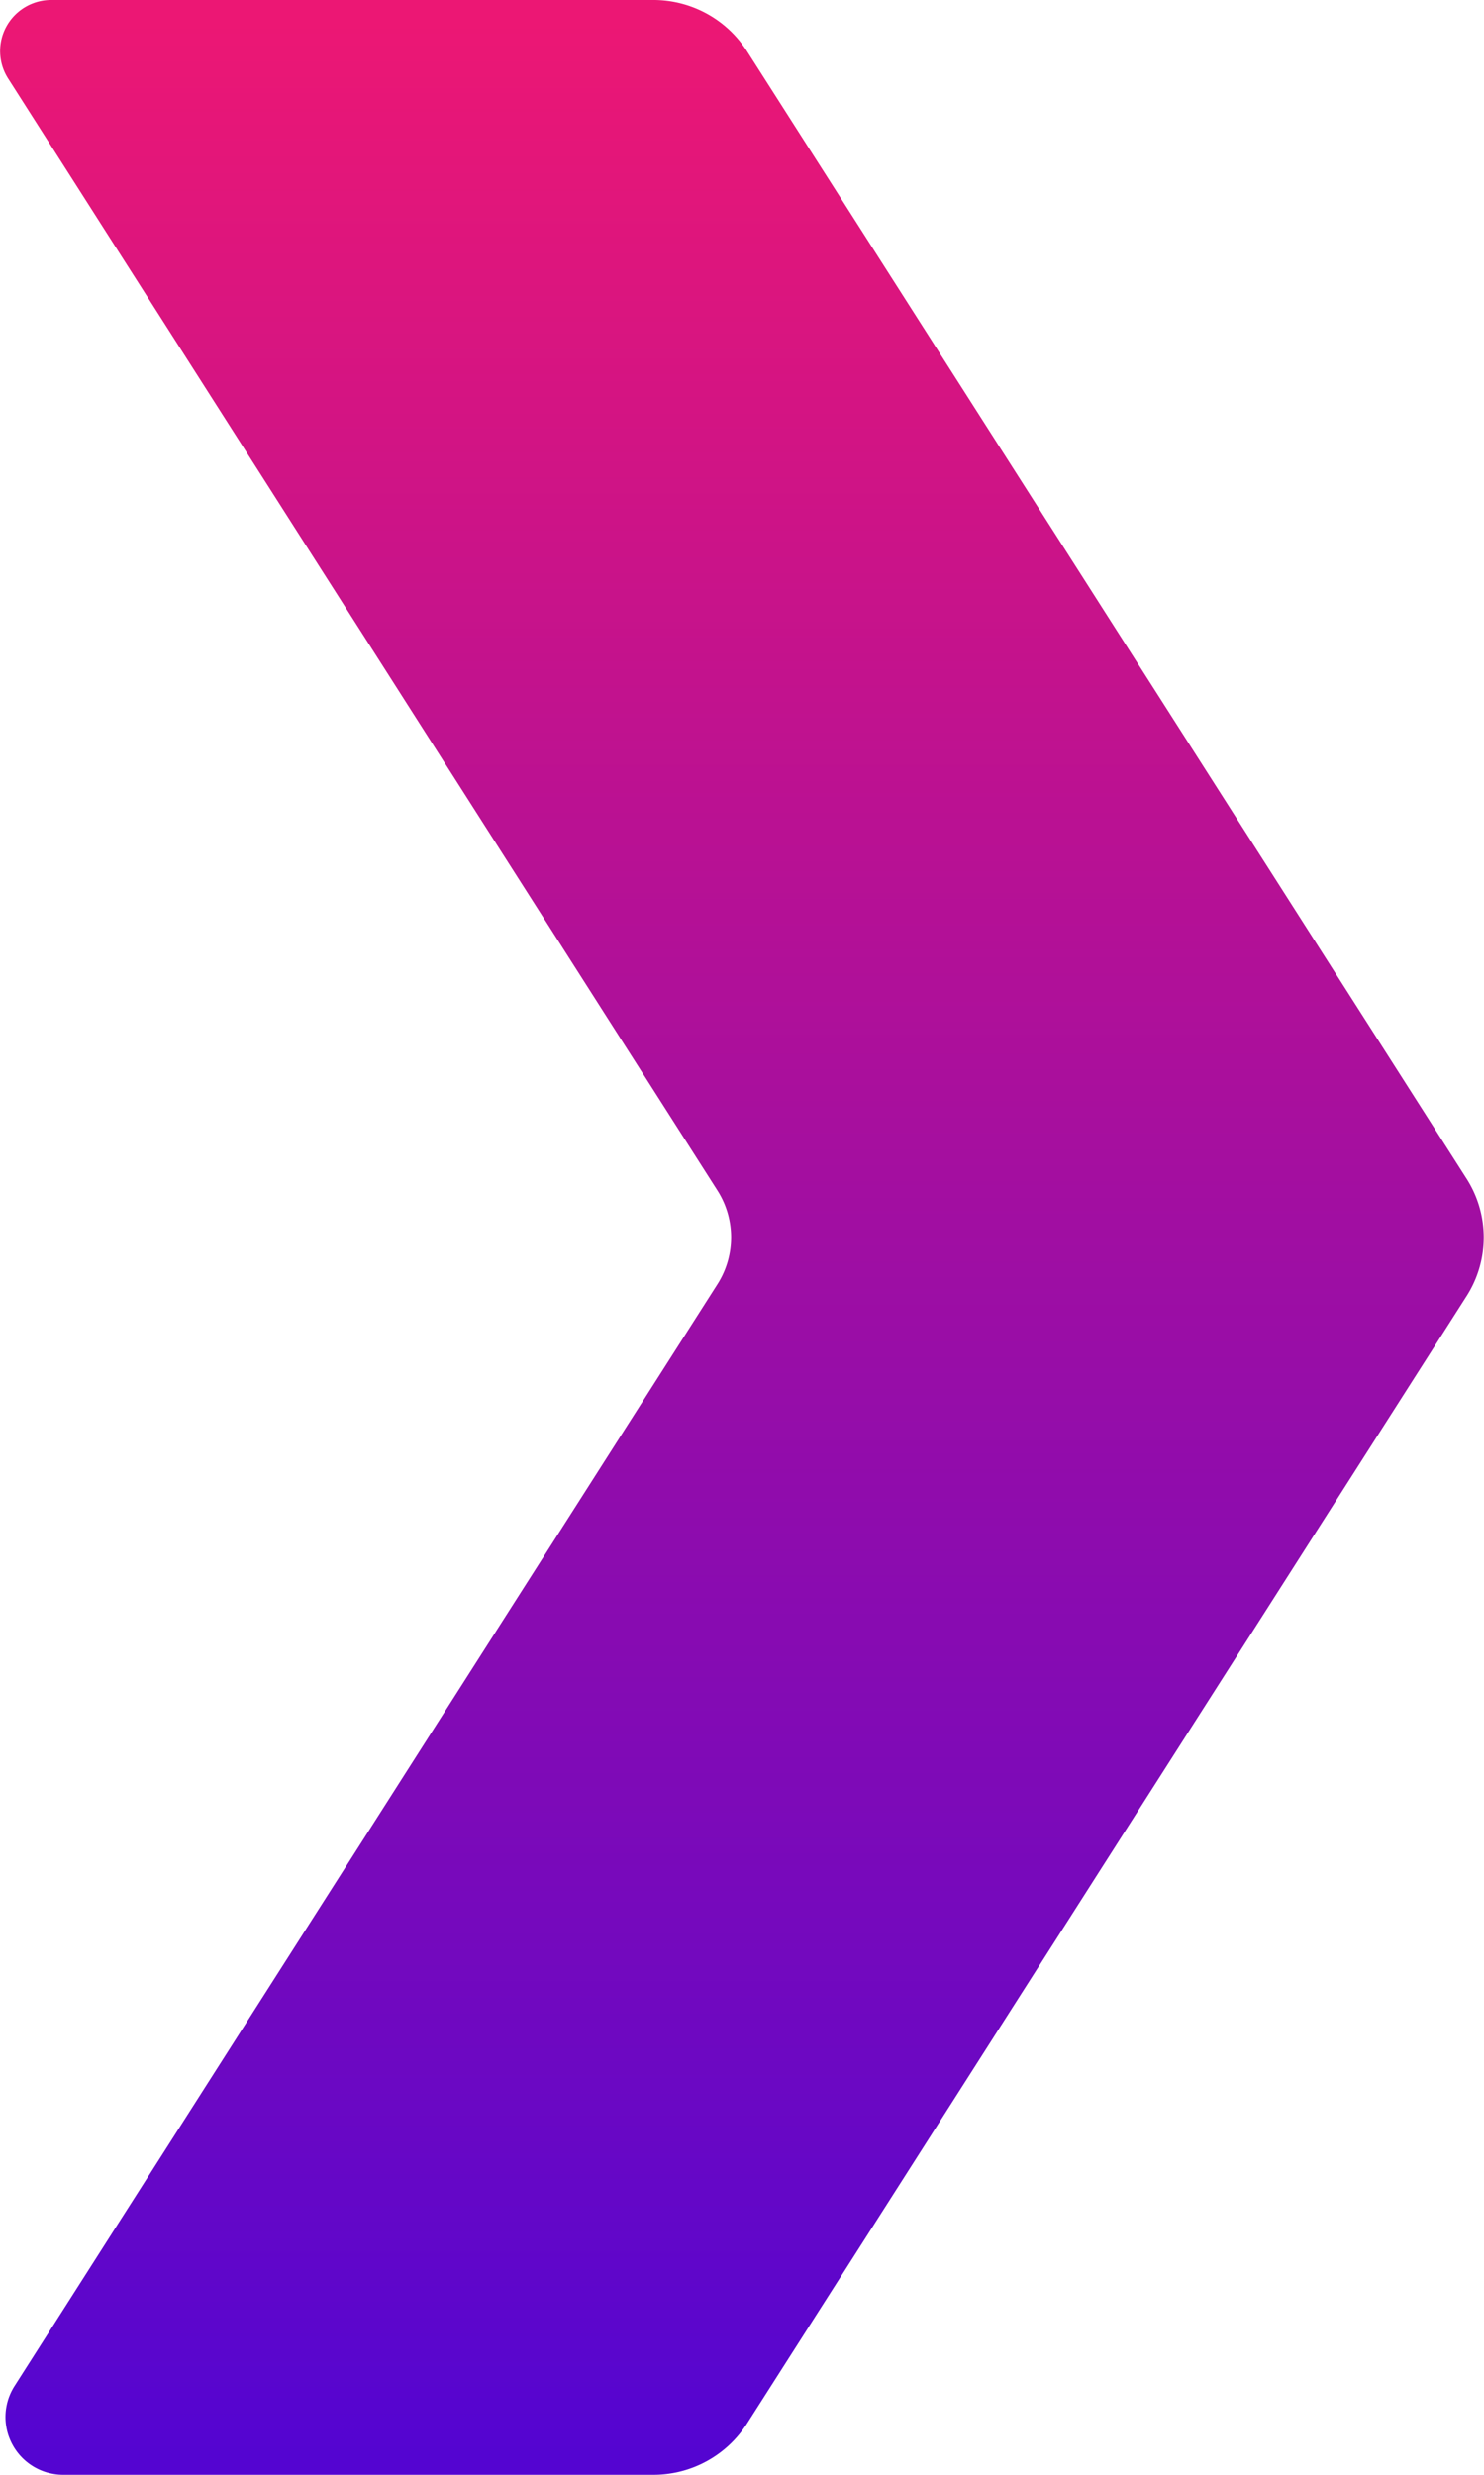
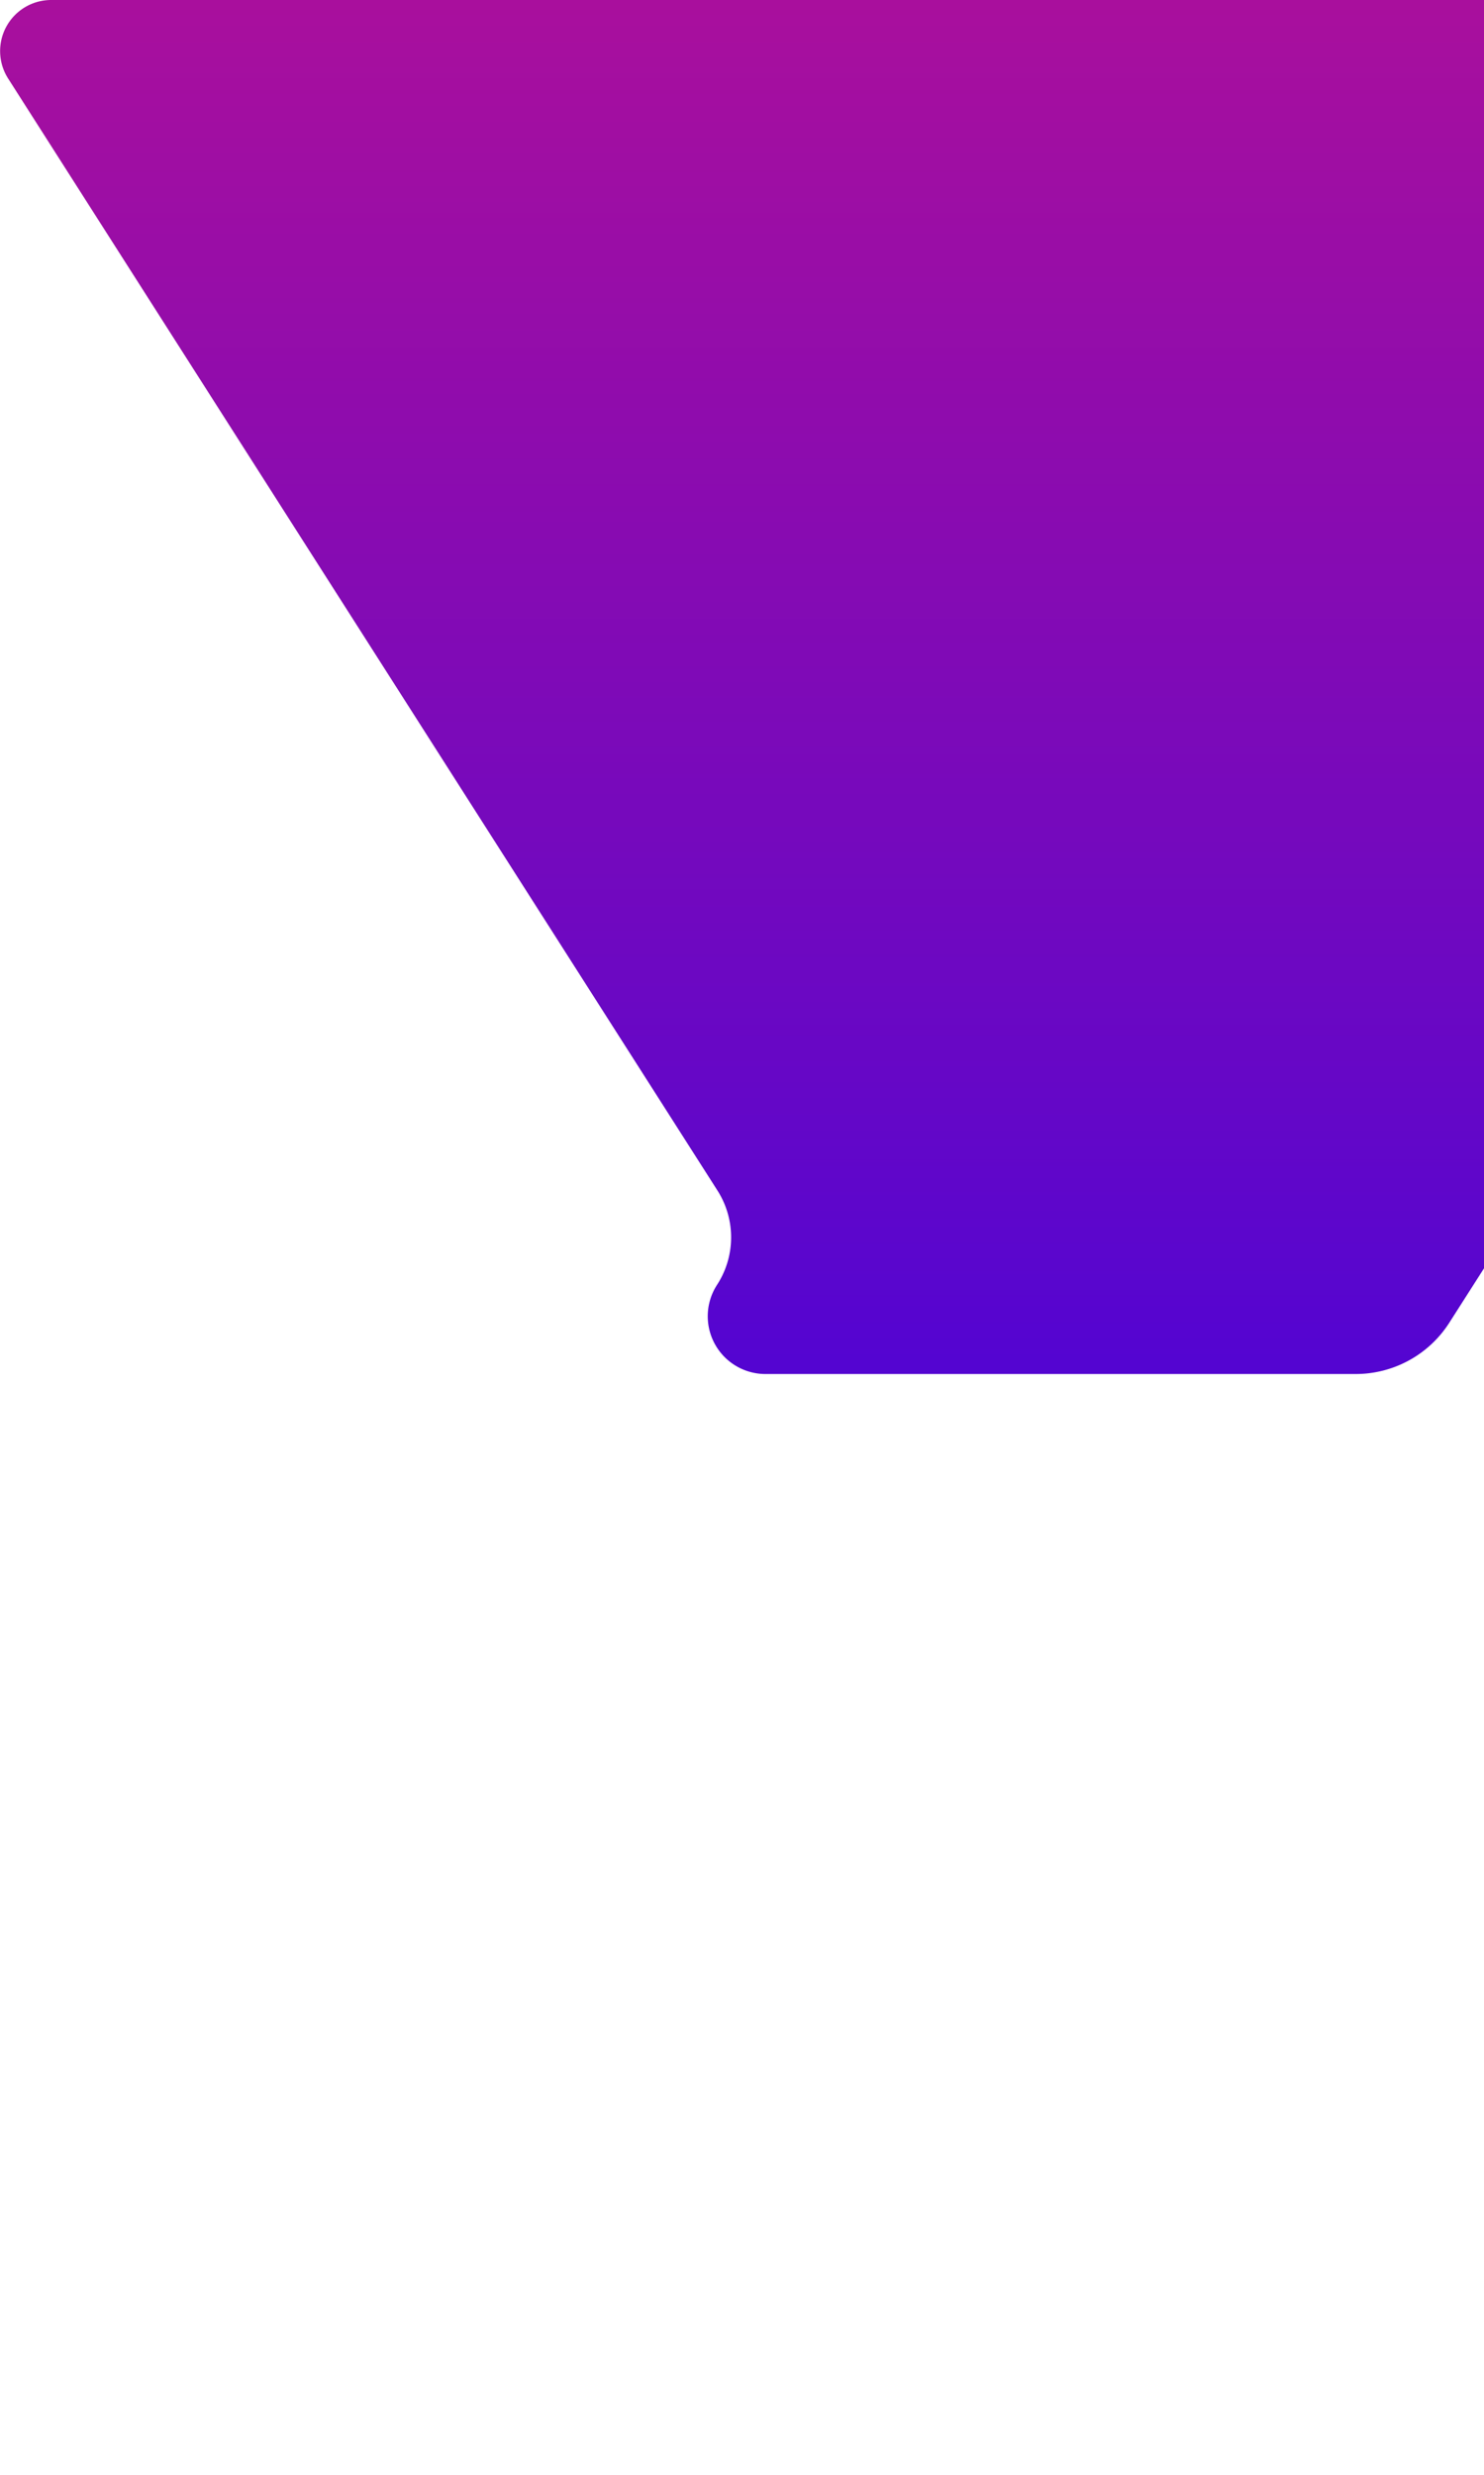
<svg xmlns="http://www.w3.org/2000/svg" width="18" height="30" viewBox="0 0 18 30">
  <defs>
    <linearGradient id="linear-gradient" x1="0.5" x2="0.5" y2="1" gradientUnits="objectBoundingBox">
      <stop offset="0" stop-color="#ec1774" />
      <stop offset="1" stop-color="#5405d1" />
    </linearGradient>
  </defs>
  <g id="arrow_s" transform="translate(0 -1215)">
    <g id="arrow_s-2" data-name="arrow_s" transform="translate(0 1215)">
-       <path id="Path_1888" data-name="Path 1888" d="M374.565,358.941a.619.619,0,0,0-.525.951l8.6,13.474a1.056,1.056,0,0,1,0,1.149l-8.518,13.344a.7.7,0,0,0,.595,1.082h7.148a1.347,1.347,0,0,0,1.137-.62l8.724-13.661a1.322,1.322,0,0,0,0-1.438l-8.724-13.661a1.347,1.347,0,0,0-1.137-.62Z" transform="translate(-373.942 -358.941)" fill="url(#linear-gradient)" />
+       <path id="Path_1888" data-name="Path 1888" d="M374.565,358.941a.619.619,0,0,0-.525.951l8.6,13.474a1.056,1.056,0,0,1,0,1.149a.7.7,0,0,0,.595,1.082h7.148a1.347,1.347,0,0,0,1.137-.62l8.724-13.661a1.322,1.322,0,0,0,0-1.438l-8.724-13.661a1.347,1.347,0,0,0-1.137-.62Z" transform="translate(-373.942 -358.941)" fill="url(#linear-gradient)" />
    </g>
  </g>
</svg>